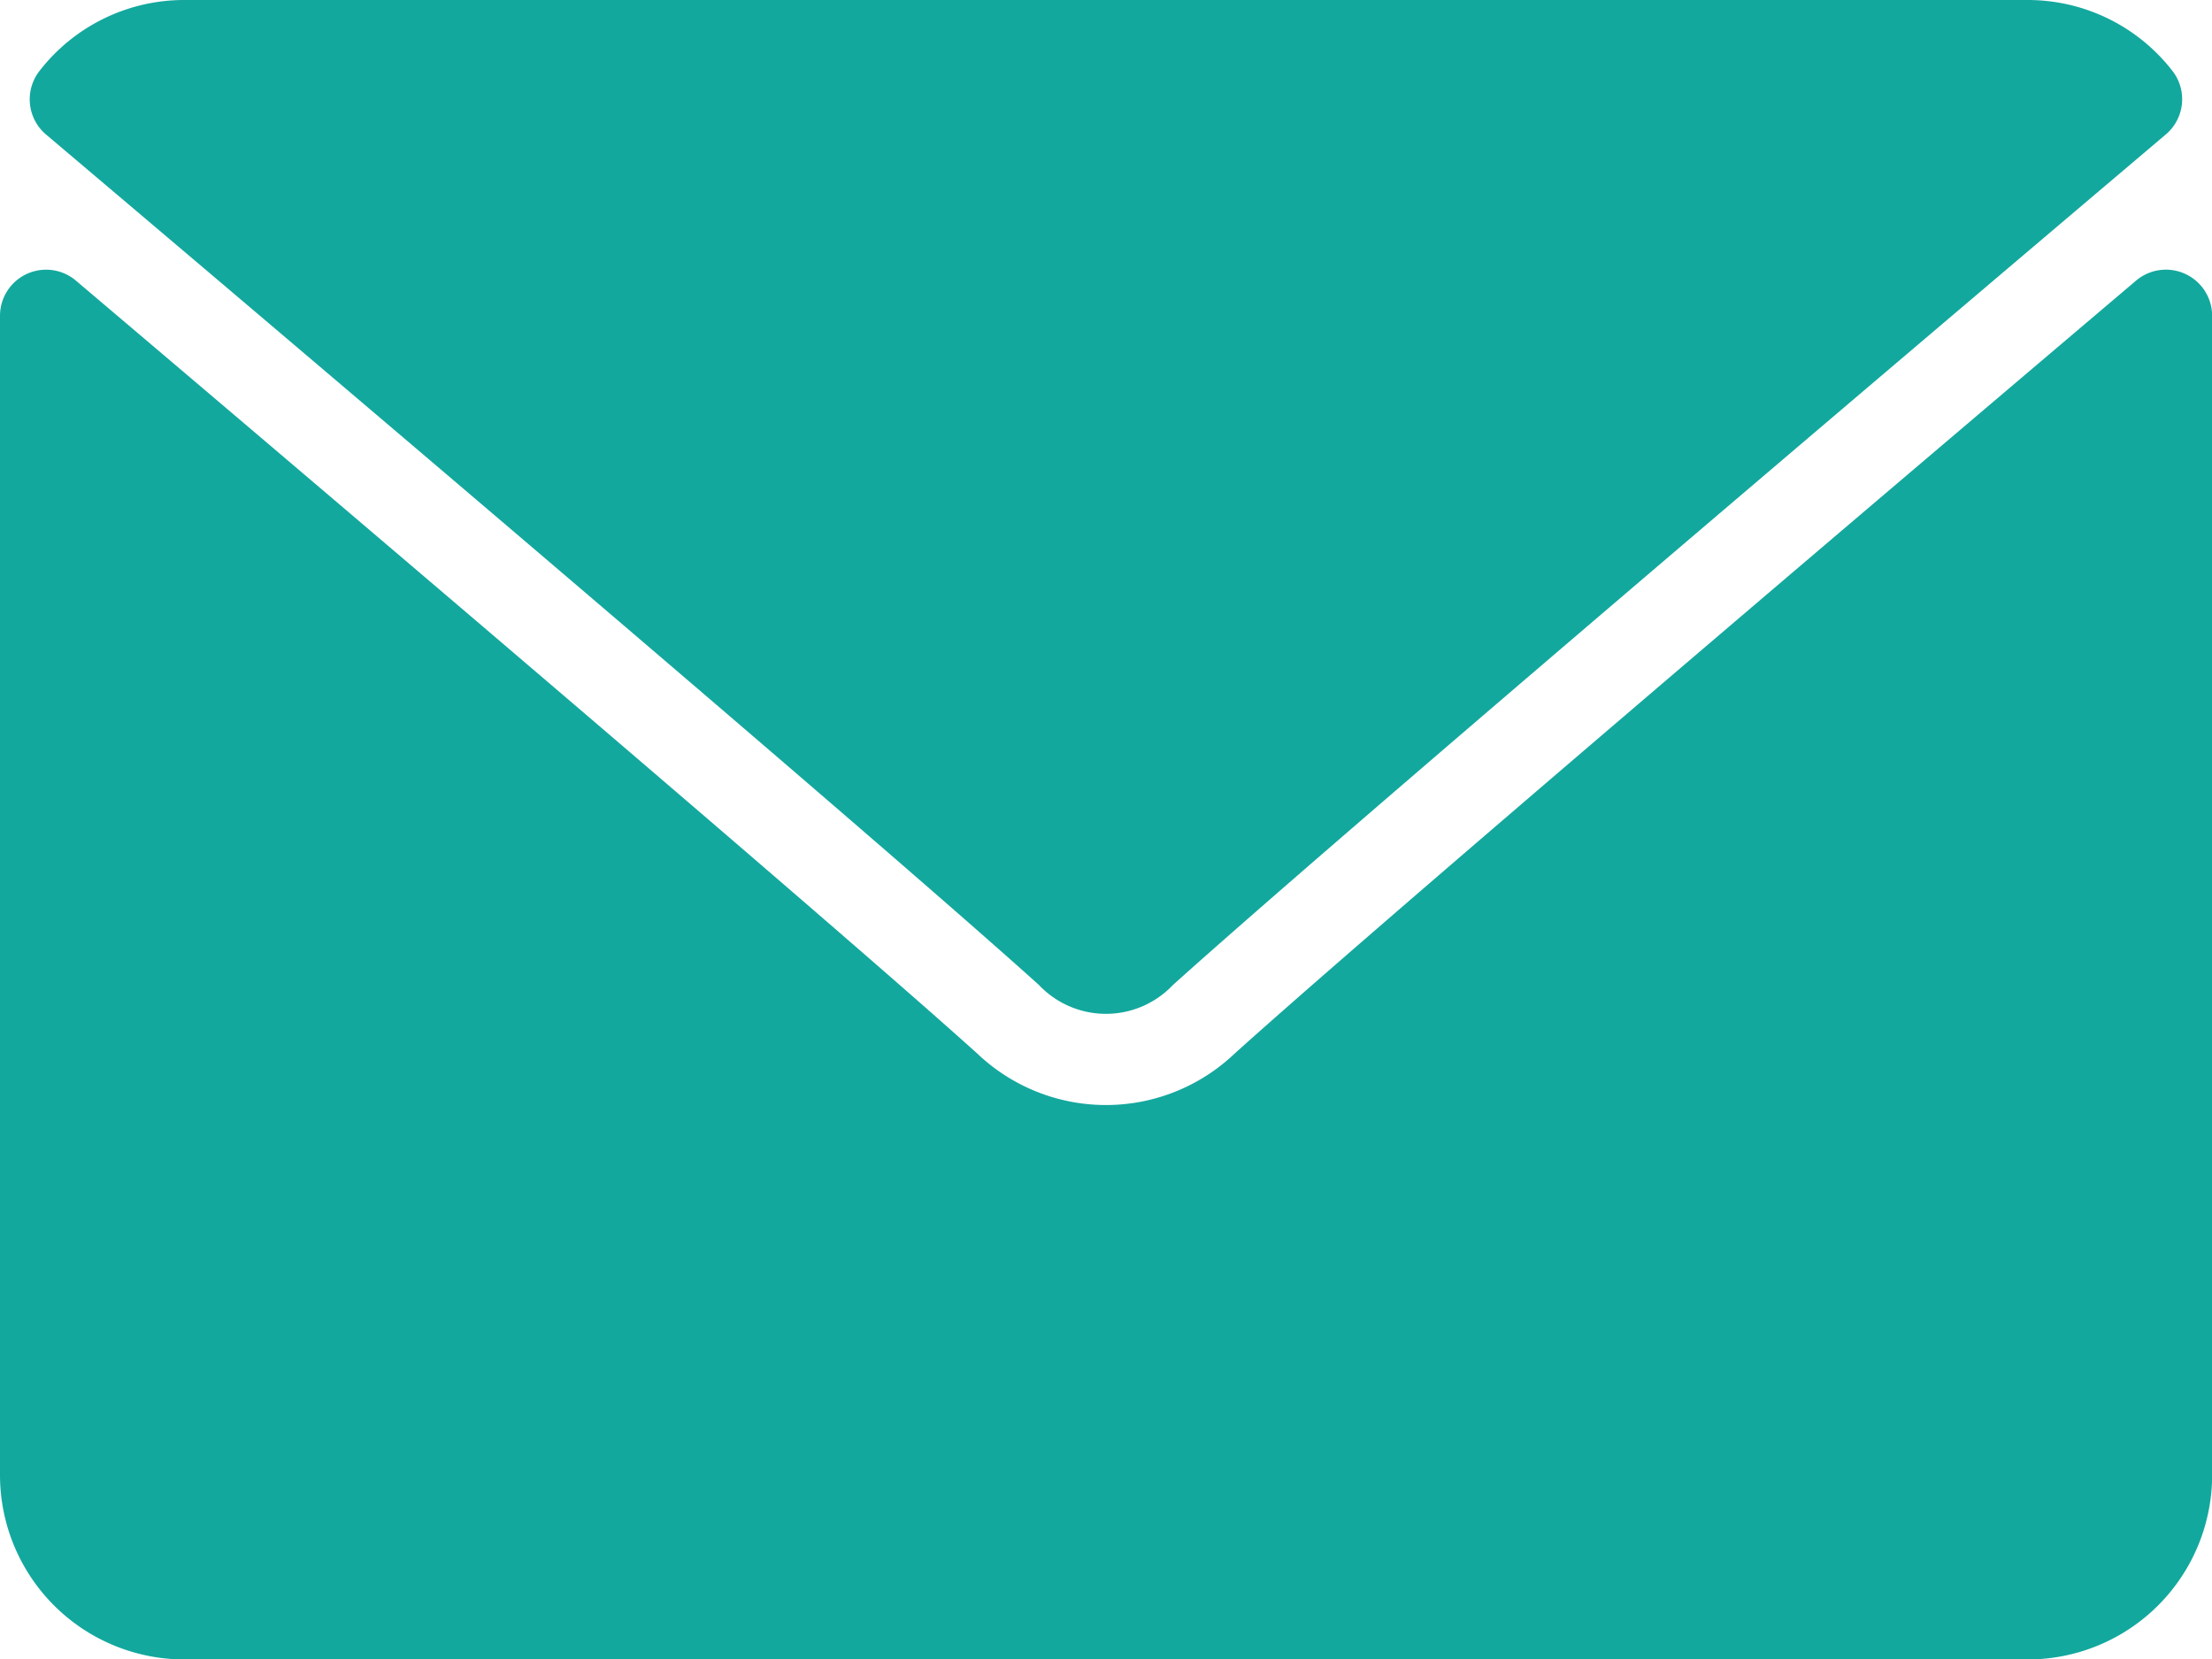
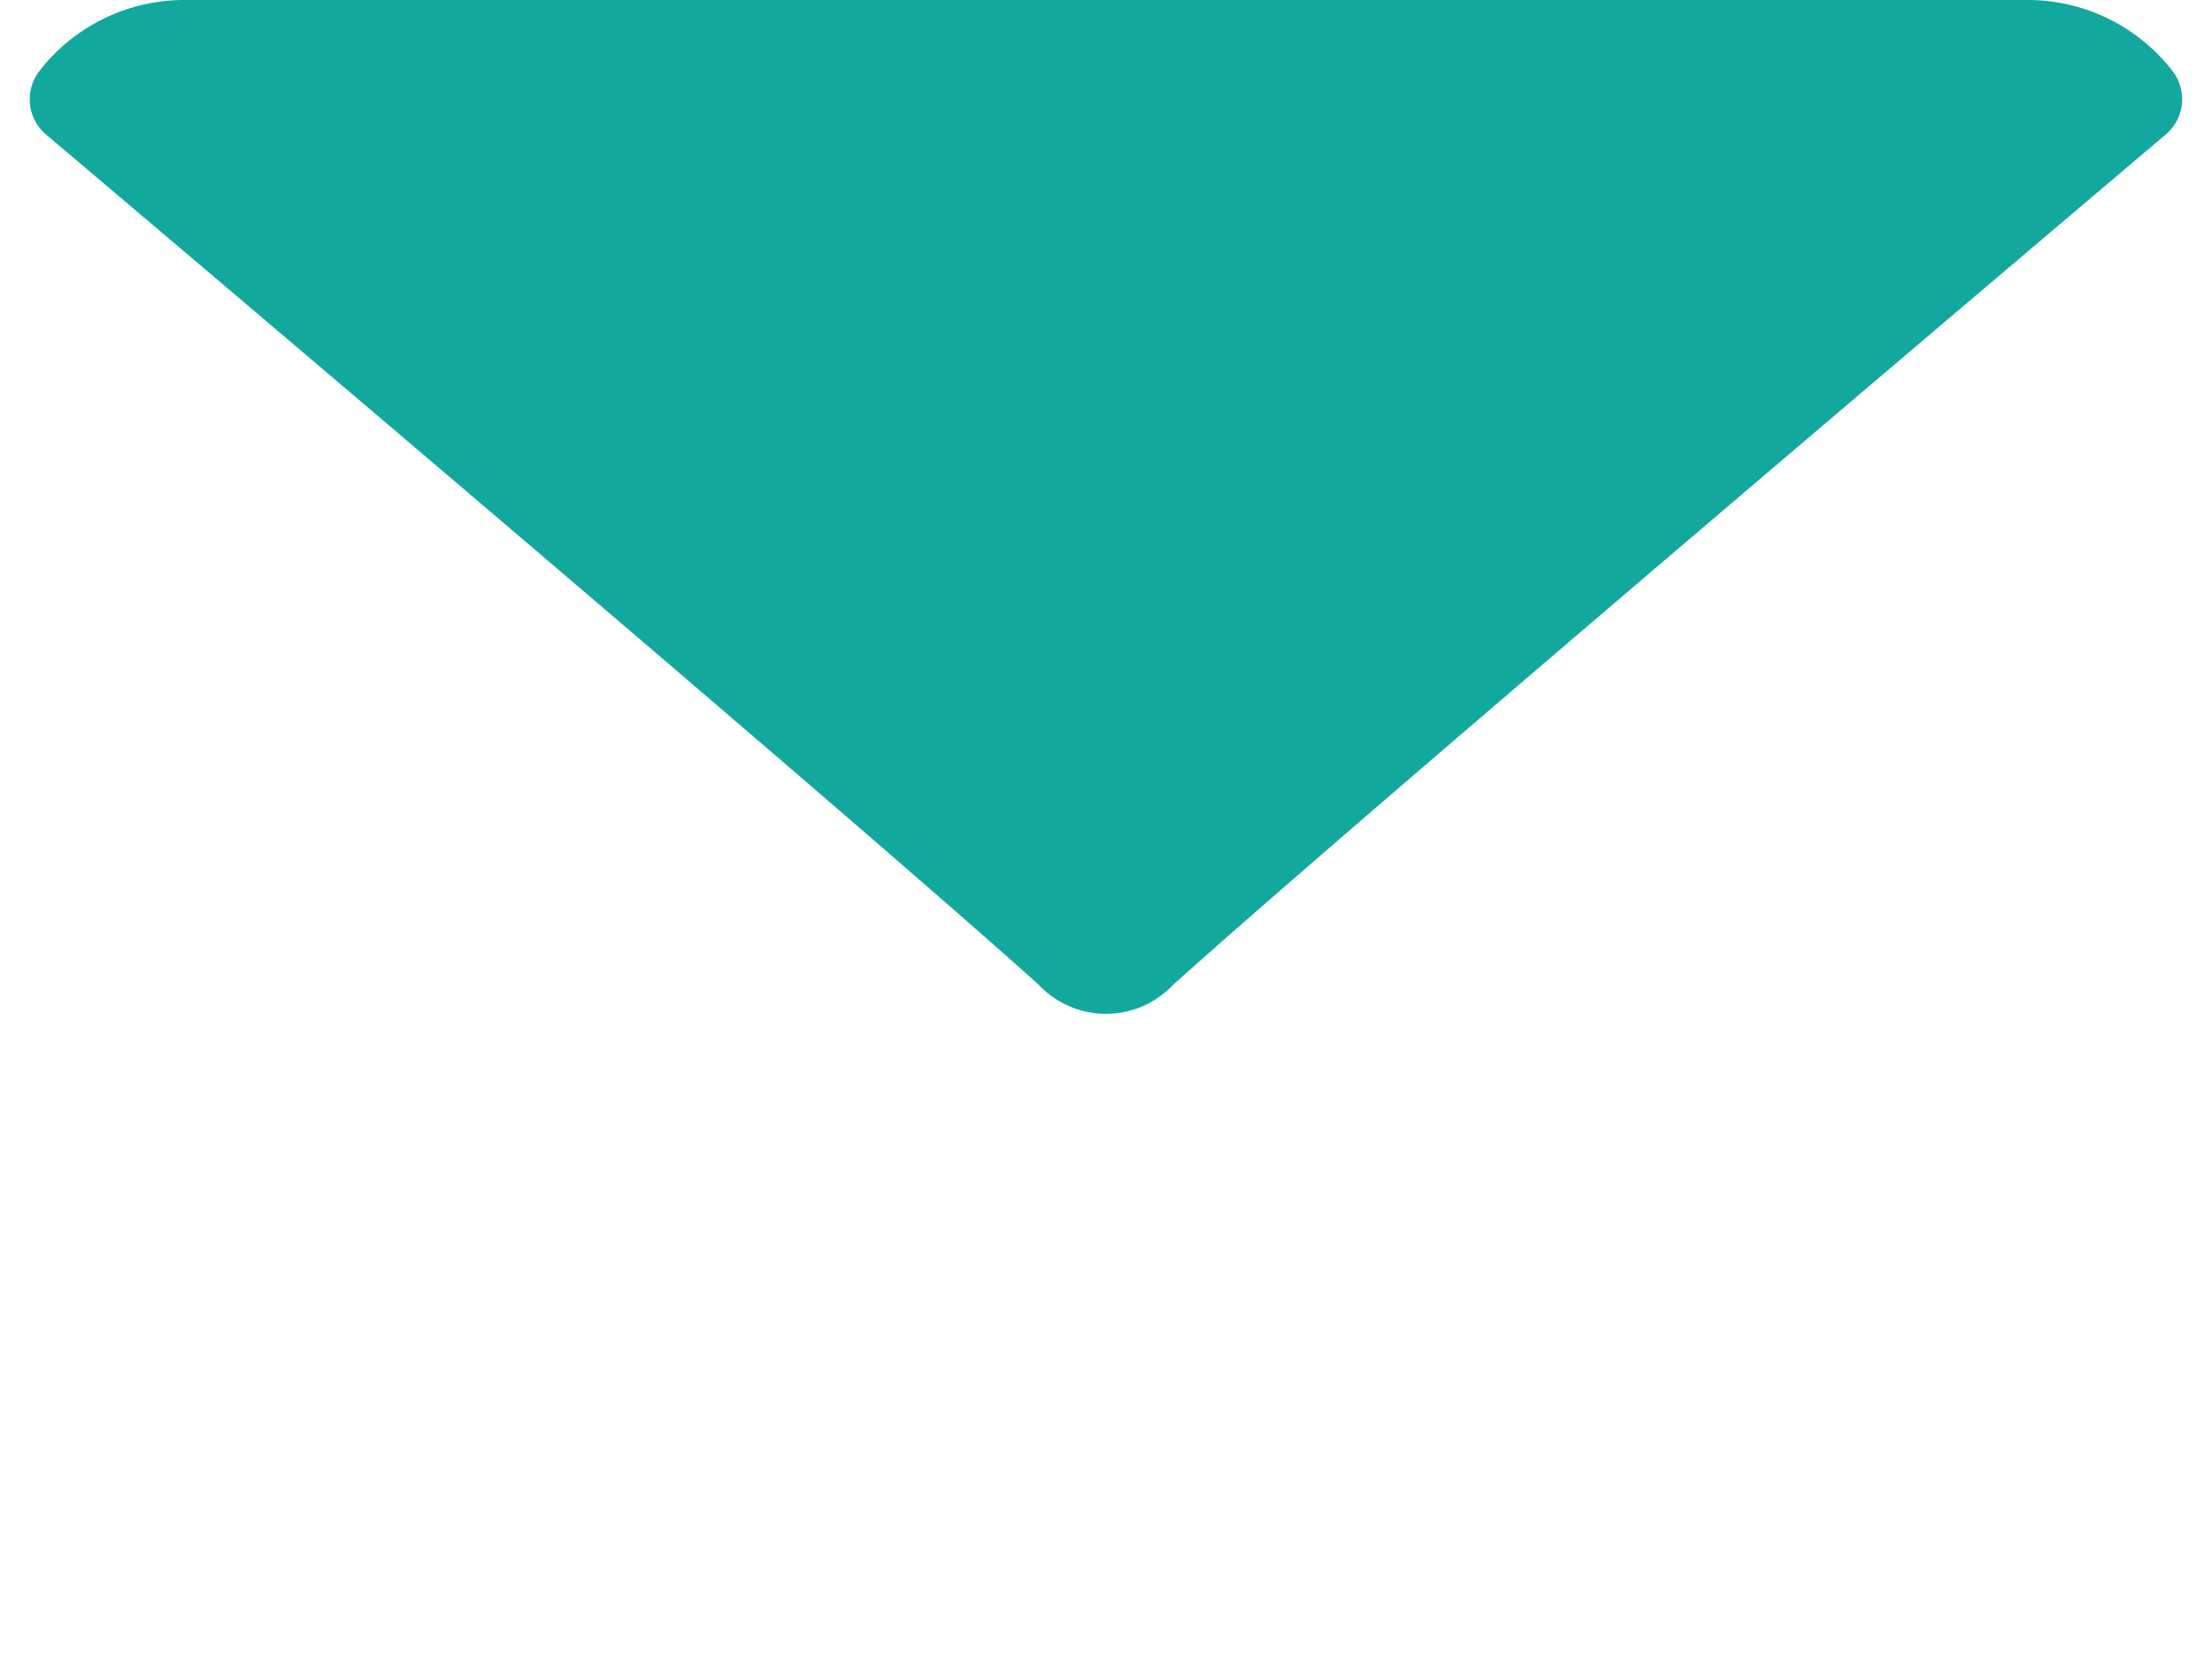
<svg xmlns="http://www.w3.org/2000/svg" id="Grupo_50" data-name="Grupo 50" width="33.583" height="25.188" viewBox="0 0 33.583 25.188">
  <g id="Grupo_49" data-name="Grupo 49">
    <path id="Trazado_745" data-name="Trazado 745" d="M7.161,66.044c4.609,3.9,12.7,10.771,15.074,12.912a1.4,1.4,0,0,0,2.031,0c2.379-2.143,10.467-9.011,15.076-12.915a.7.7,0,0,0,.1-.965A2.778,2.778,0,0,0,37.245,64H9.259a2.778,2.778,0,0,0-2.2,1.078A.7.7,0,0,0,7.161,66.044Z" transform="translate(-6.46 -64)" fill="#13a89e" />
-     <path id="Trazado_746" data-name="Trazado 746" d="M33.178,126.477a.7.7,0,0,0-.746.1c-5.111,4.333-11.635,9.887-13.688,11.737a2.833,2.833,0,0,1-3.906,0c-2.188-1.971-9.514-8.2-13.686-11.736A.7.7,0,0,0,0,127.112v17.6a2.8,2.8,0,0,0,2.8,2.8H30.785a2.8,2.8,0,0,0,2.8-2.8v-17.6A.7.7,0,0,0,33.178,126.477Z" transform="translate(0 -122.318)" fill="#13a89e" />
  </g>
</svg>